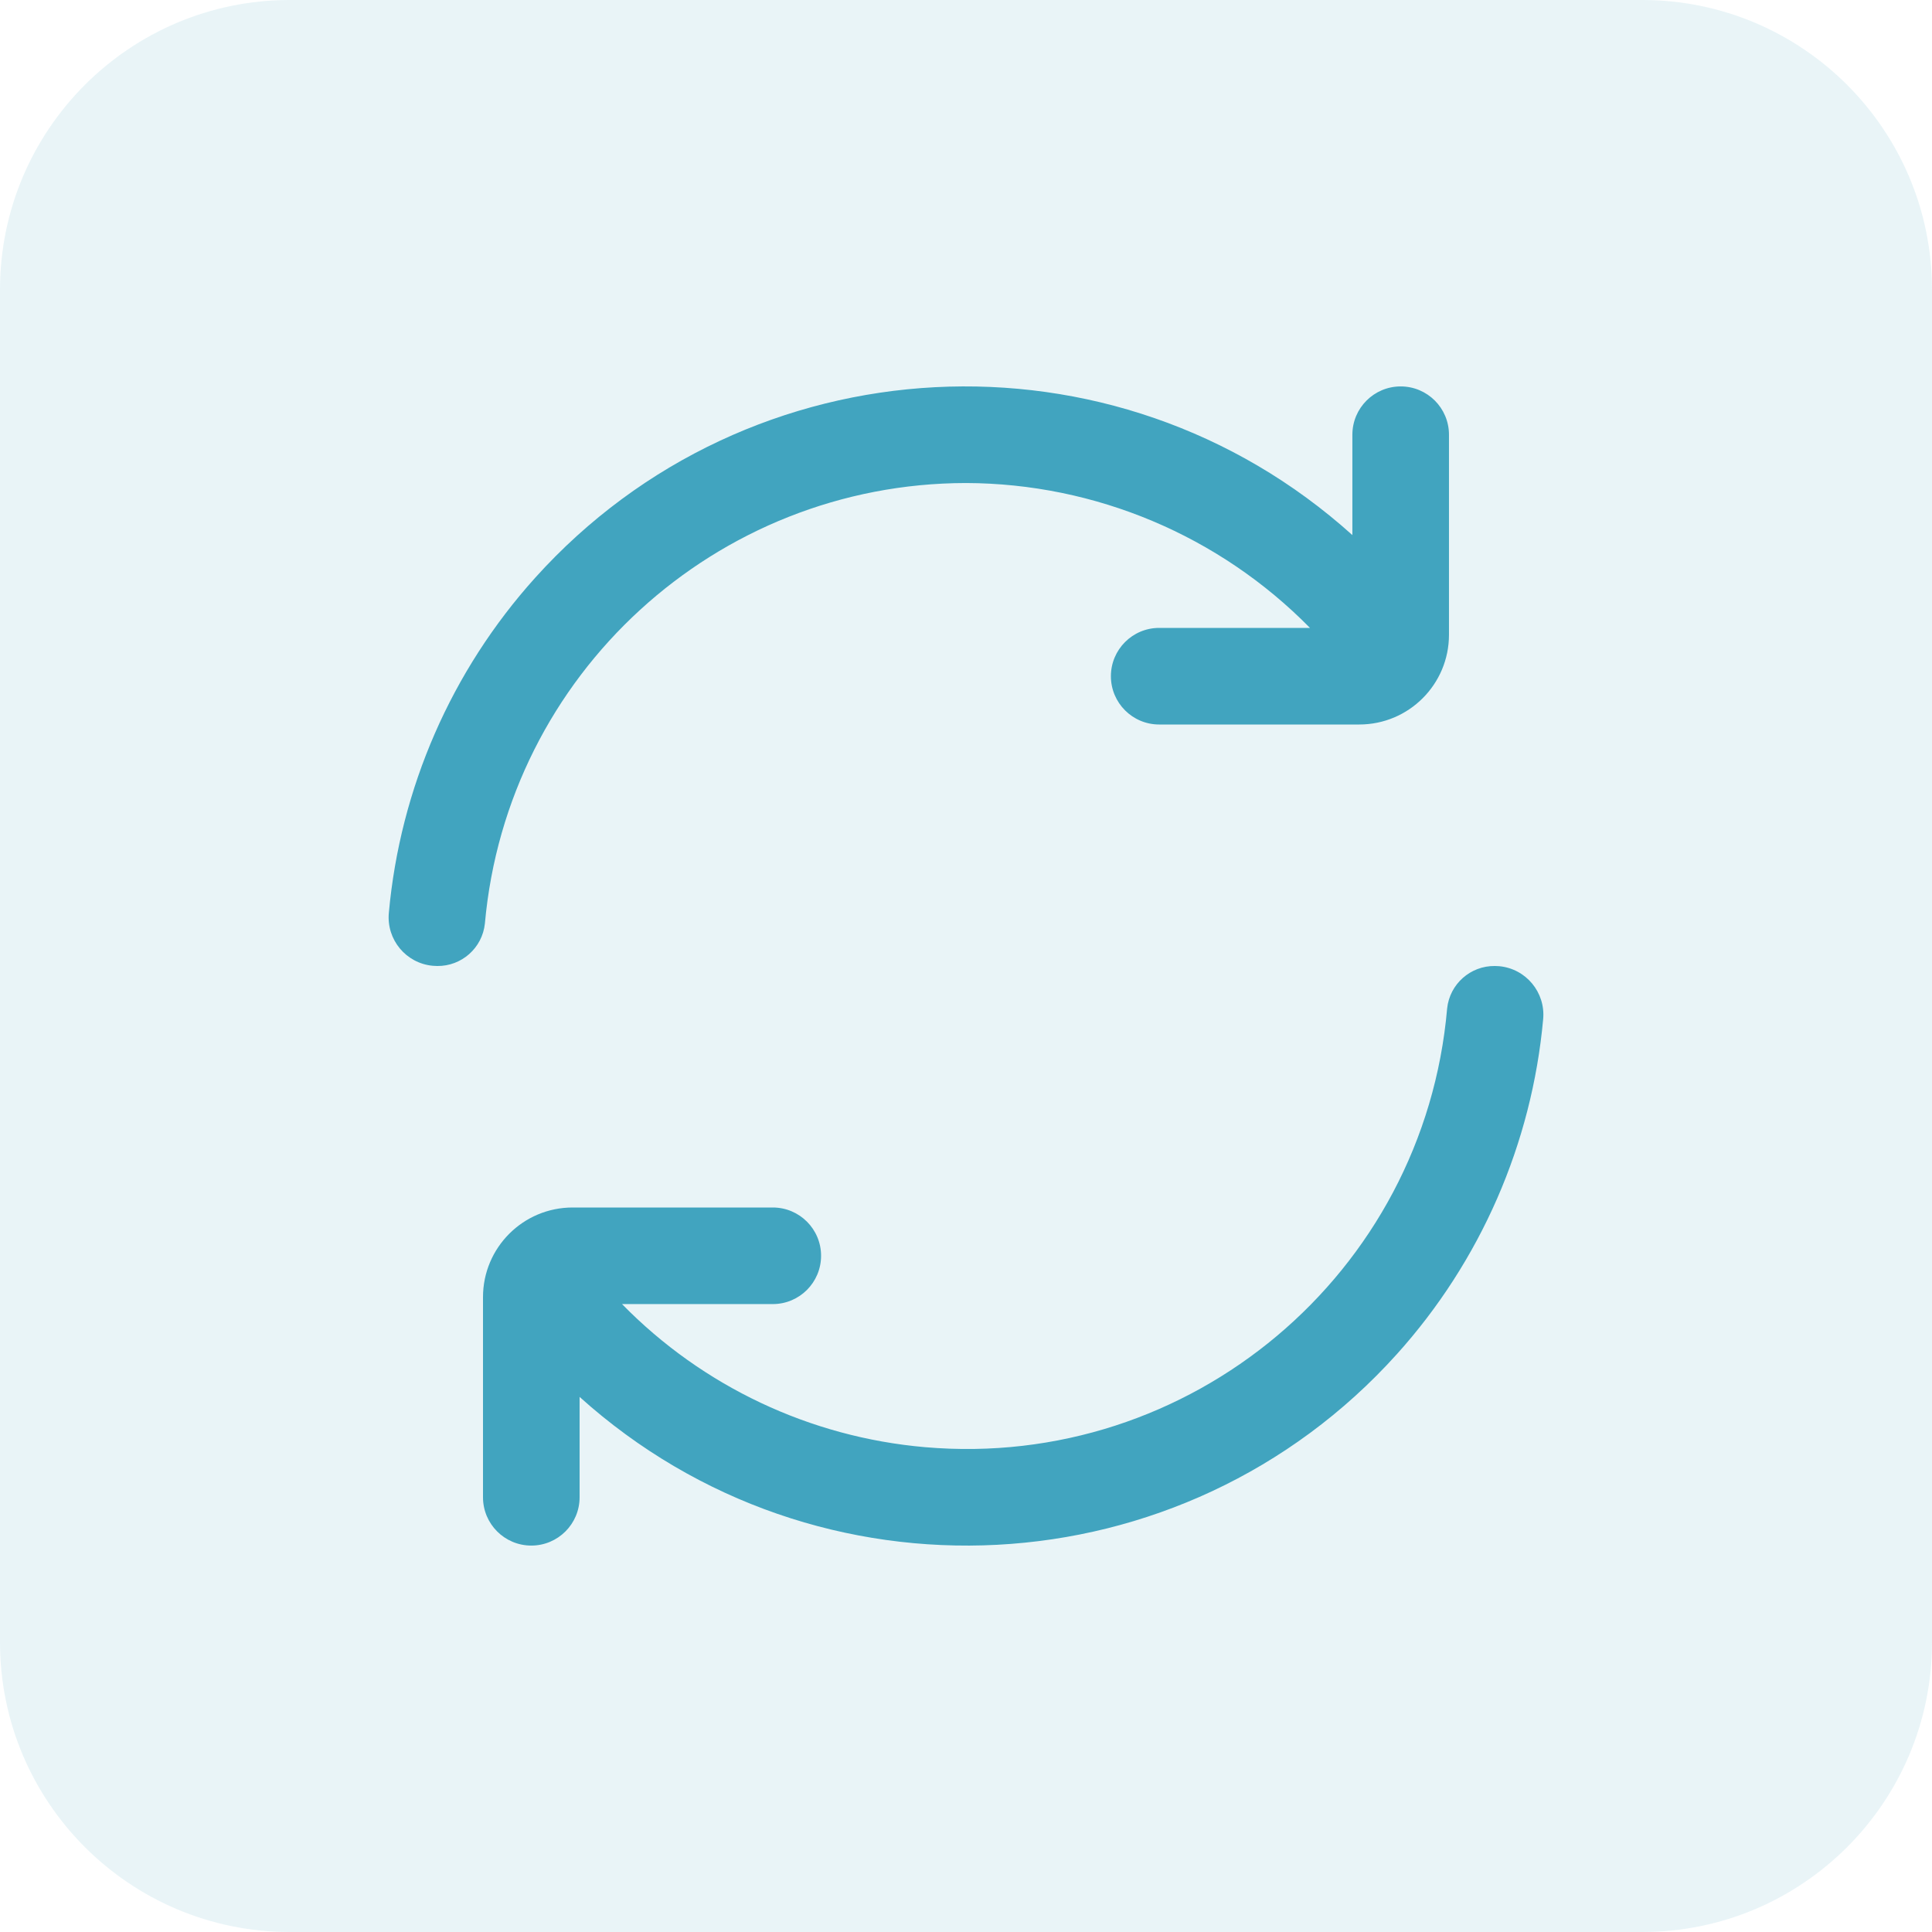
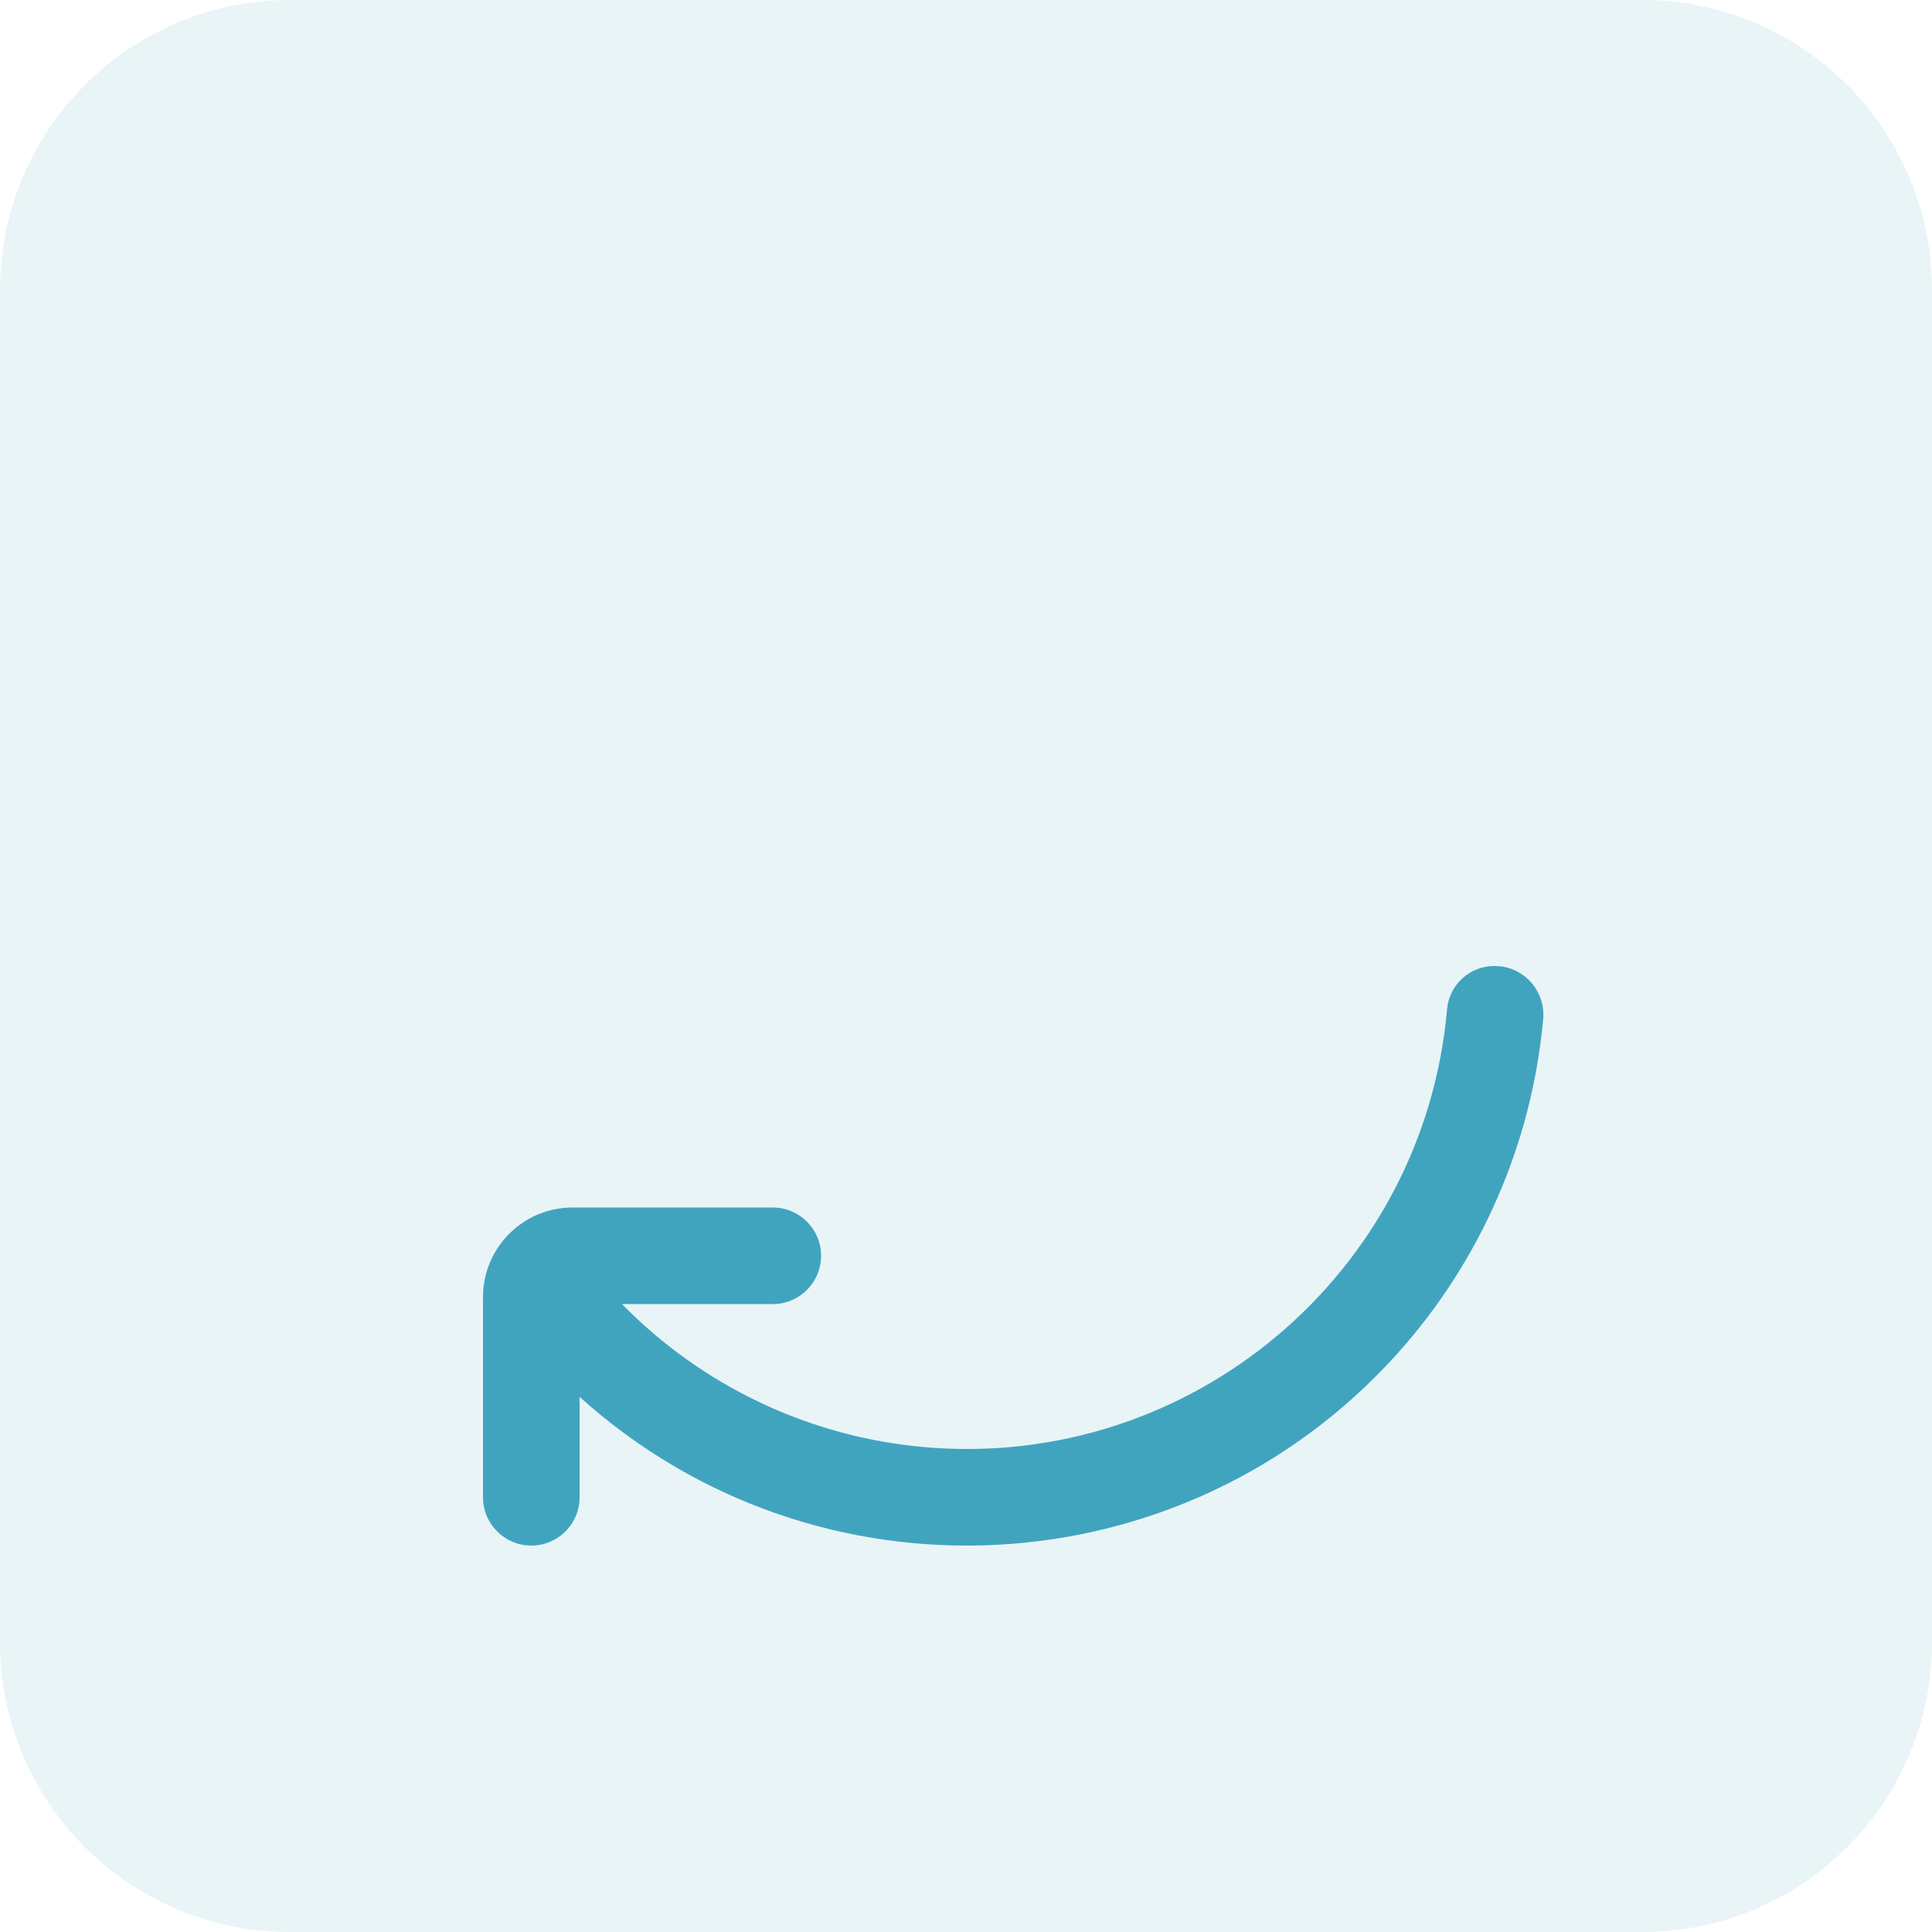
<svg xmlns="http://www.w3.org/2000/svg" width="80" height="80" viewBox="0 0 80 80" fill="none">
  <g opacity="0.12">
    <path d="M0 12C0 5.373 5.373 0 12 0H68C74.627 0 80 5.373 80 12V68C80 74.627 74.627 80 68 80H12C5.373 80 0 74.627 0 68V12Z" fill="#41A4BF" />
  </g>
  <g clip-path="url(#clip0_3660_7395)">
-     <path d="M40 20.001C45.358 20.018 50.487 22.179 54.243 26H47.999C46.895 26 46 26.896 46 28C46 29.105 46.895 30 47.999 30H56.285C58.336 29.999 59.998 28.337 59.999 26.286V18.001C59.999 16.896 59.104 16.001 57.999 16.001C56.895 16.001 55.999 16.896 55.999 18.001V22.157C46.166 13.301 31.015 14.093 22.159 23.926C18.693 27.775 16.568 32.642 16.101 37.8C15.998 38.908 16.812 39.889 17.92 39.991C17.98 39.997 18.04 40 18.101 40C19.114 40.013 19.971 39.252 20.078 38.244C21.001 27.926 29.64 20.014 40 20.001Z" fill="#41A4BF" />
    <path d="M61.901 40C60.887 39.987 60.03 40.748 59.923 41.756C58.968 52.744 49.287 60.879 38.298 59.924C33.544 59.511 29.094 57.409 25.756 53.999H32C33.104 53.999 33.999 53.104 33.999 51.999C33.999 50.895 33.104 50 32 50H23.714C21.664 49.998 20.001 51.66 20 53.709C20 53.711 20 53.712 20 53.714V61.999C20 63.104 20.895 63.999 22 63.999C23.104 63.999 24 63.104 24 61.999V57.843C33.833 66.699 48.984 65.907 57.84 56.074C61.306 52.225 63.431 47.358 63.899 42.2C64.001 41.092 63.187 40.111 62.079 40.008C62.02 40.003 61.96 40 61.901 40Z" fill="#41A4BF" />
  </g>
  <defs>
    <clipPath id="clip0_3660_7395">
      <rect width="48" height="48" fill="white" transform="translate(16 16)" />
    </clipPath>
  </defs>
</svg>